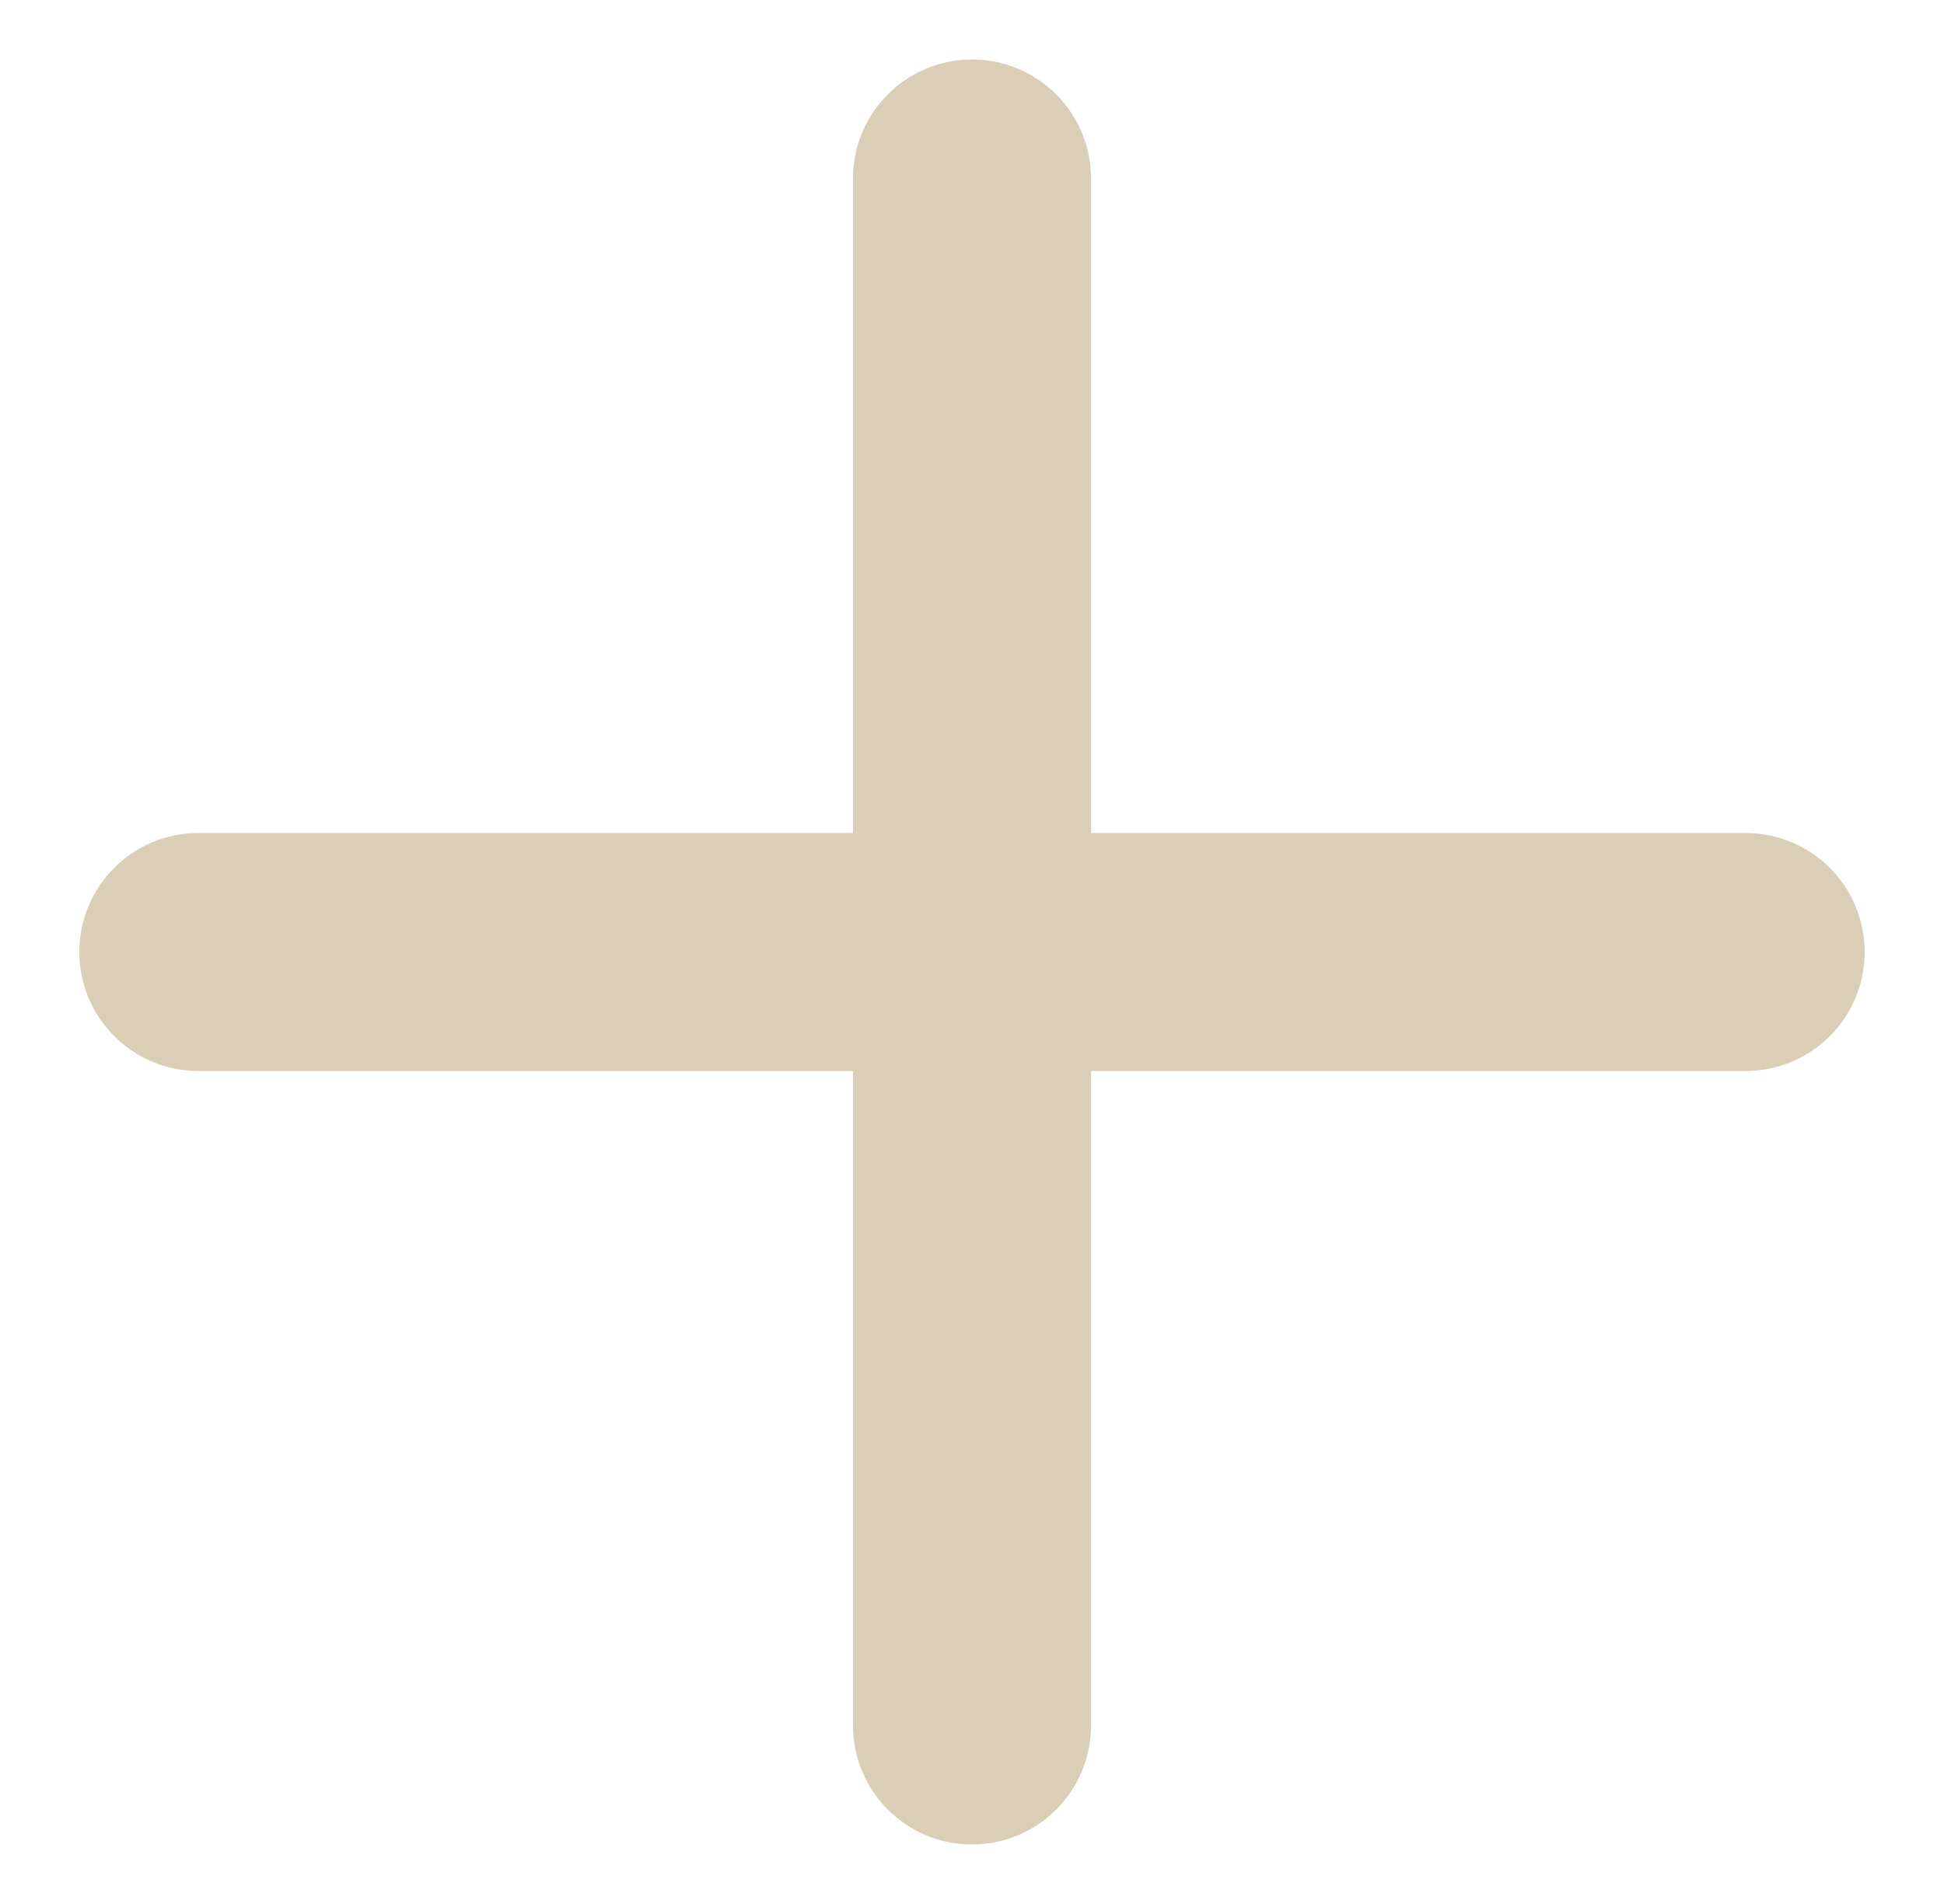
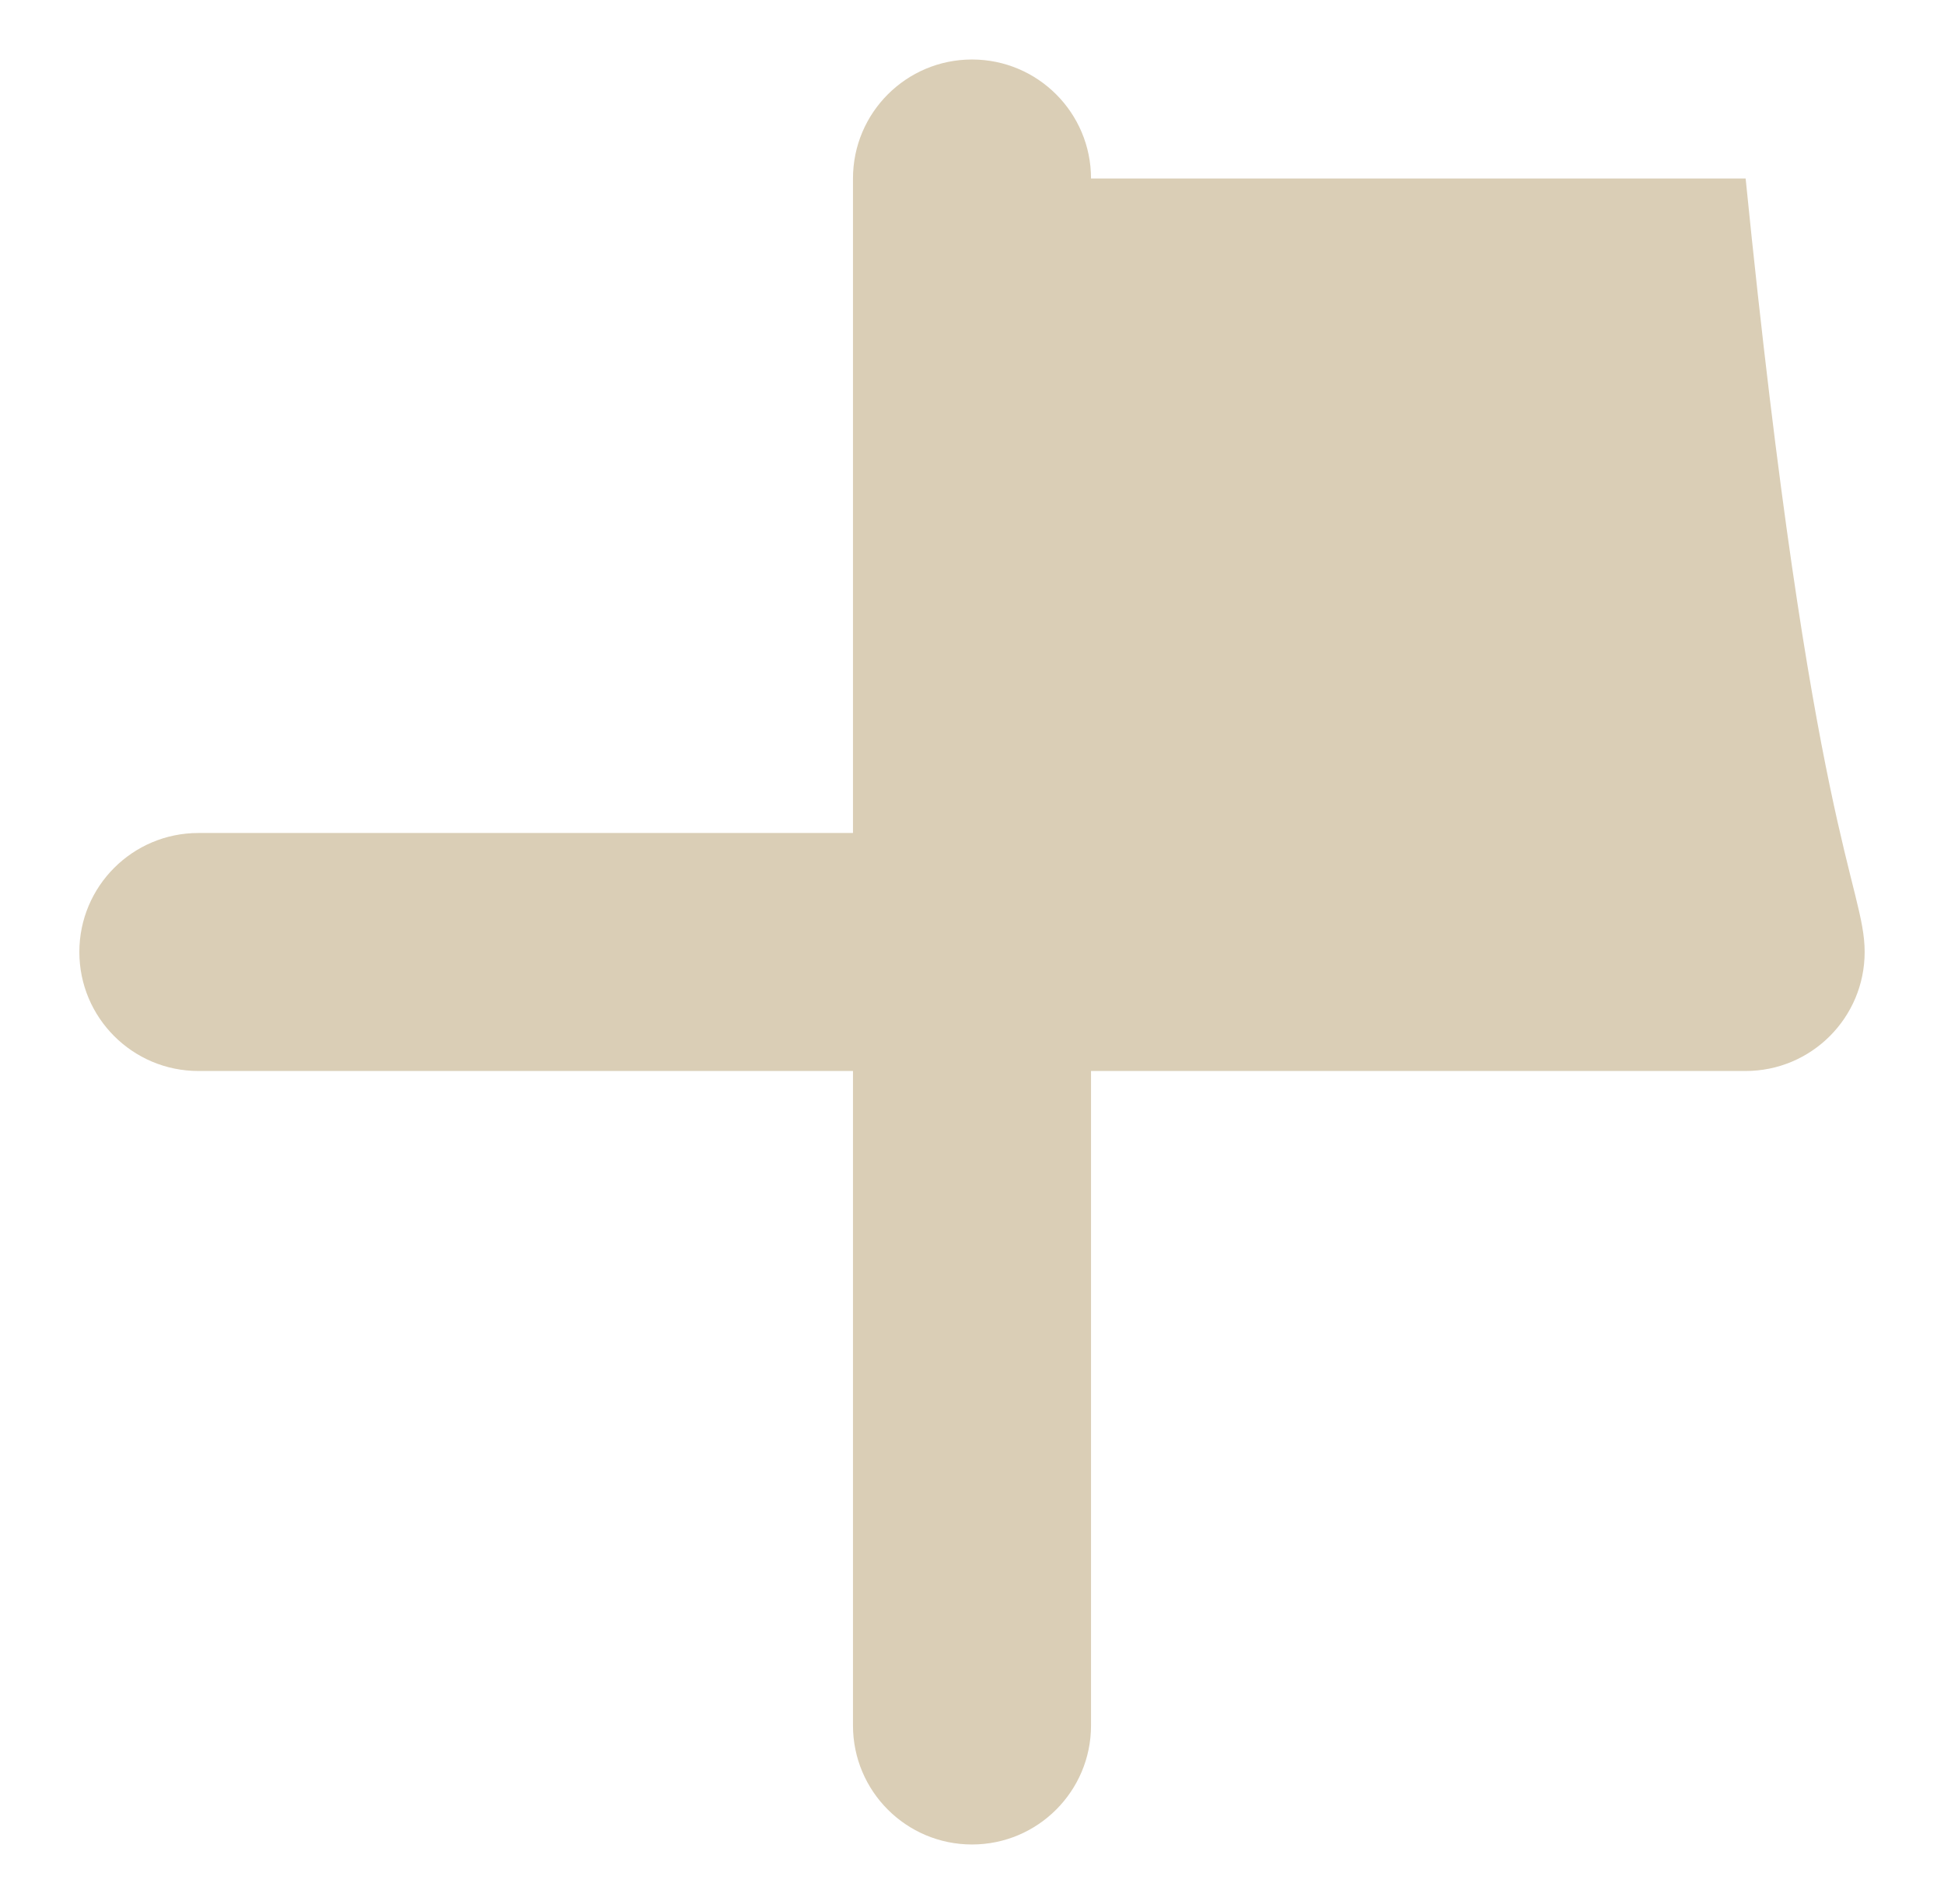
<svg xmlns="http://www.w3.org/2000/svg" width="49" height="48" viewBox="0 0 49 48" fill="none">
  <g id="icon">
-     <path id="Icon (Stroke)" fill-rule="evenodd" clip-rule="evenodd" d="M24.5 1.5C26.157 1.5 27.5 2.843 27.5 4.5V21H44C45.657 21 47 22.343 47 24C47 25.657 45.657 27 44 27H27.5V43.5C27.5 45.157 26.157 46.5 24.5 46.5C22.843 46.5 21.5 45.157 21.5 43.5V27H5C3.343 27 2 25.657 2 24C2 22.343 3.343 21 5 21H21.5V4.5C21.5 2.843 22.843 1.5 24.5 1.5Z" fill="#DACEB6" />
+     <path id="Icon (Stroke)" fill-rule="evenodd" clip-rule="evenodd" d="M24.5 1.5C26.157 1.5 27.5 2.843 27.5 4.5H44C45.657 21 47 22.343 47 24C47 25.657 45.657 27 44 27H27.5V43.5C27.5 45.157 26.157 46.5 24.5 46.5C22.843 46.5 21.5 45.157 21.5 43.5V27H5C3.343 27 2 25.657 2 24C2 22.343 3.343 21 5 21H21.5V4.5C21.5 2.843 22.843 1.5 24.5 1.5Z" fill="#DACEB6" />
  </g>
</svg>